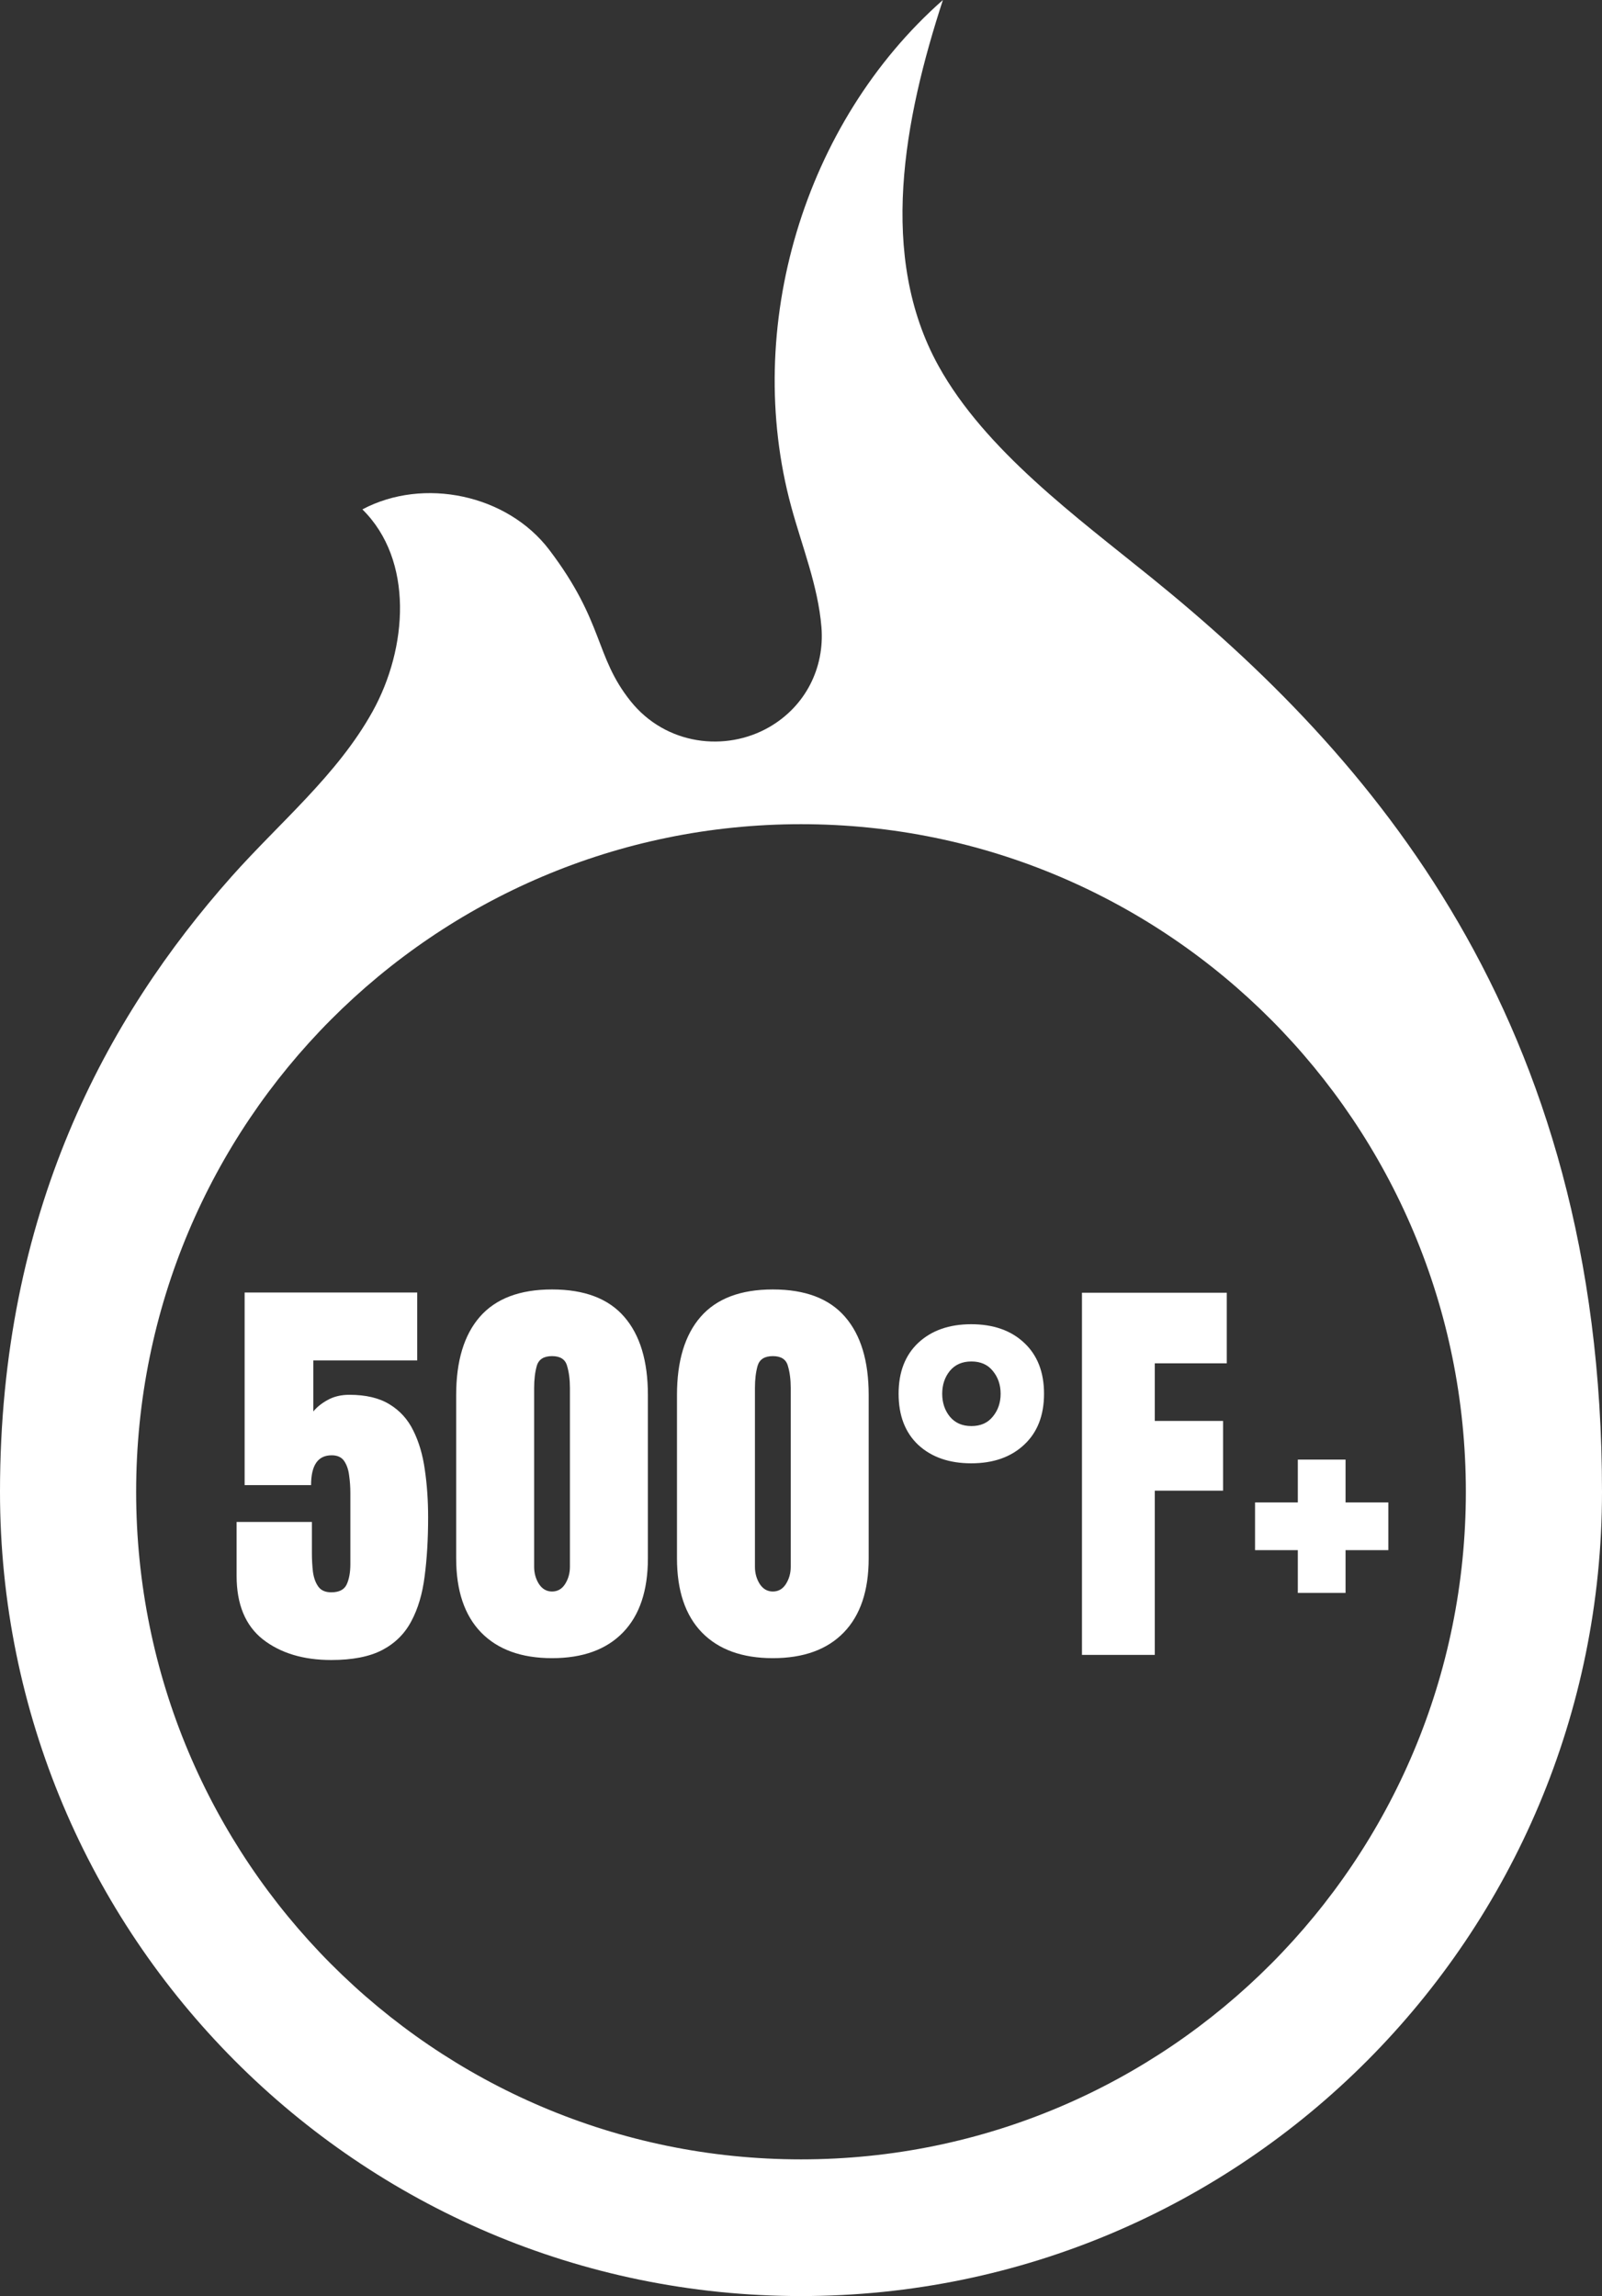
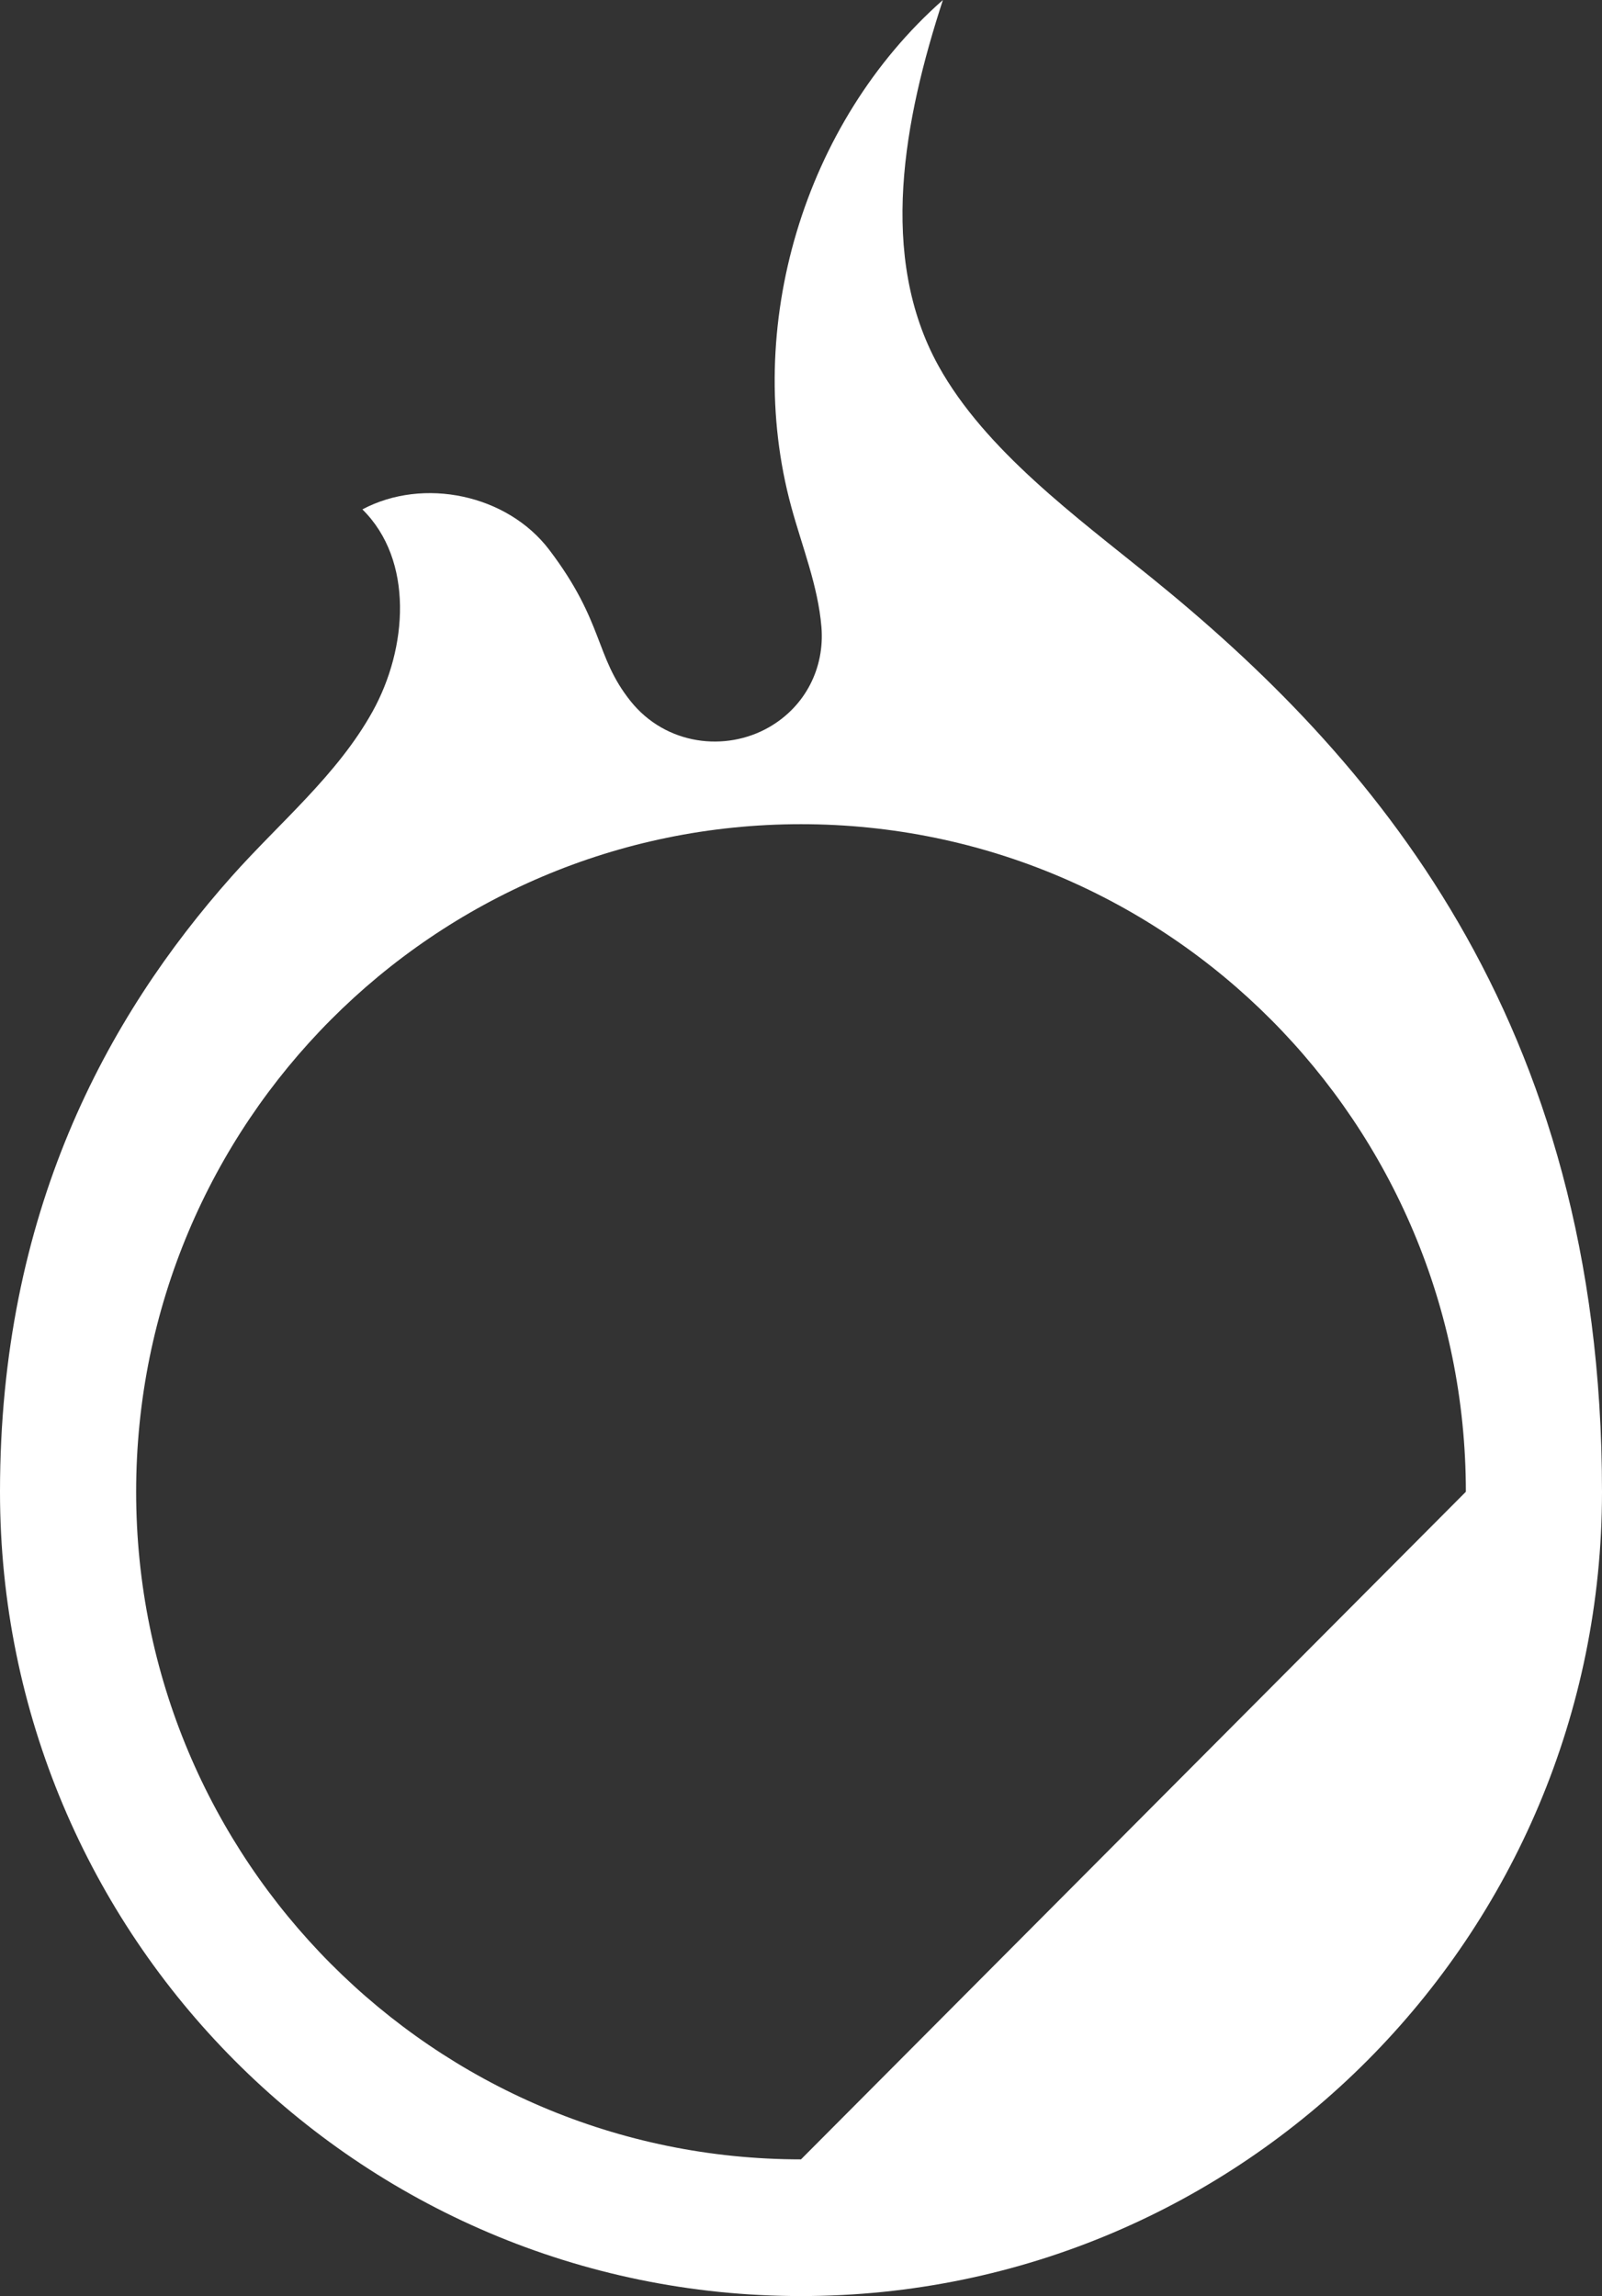
<svg xmlns="http://www.w3.org/2000/svg" fill="none" viewBox="0 0 134 192" height="192" width="134">
  <rect x="0" y="0" width="134" height="192" fill="#333333" stroke="none" />
-   <path fill="white" d="M96.311 48.305C90.06 43.243 82.405 37.651 78.504 30.603C73.421 21.418 75.614 9.985 78.87 0C67.231 10.253 62.105 27.381 66.185 42.377C67.093 45.716 68.422 48.976 68.709 52.427C68.993 55.876 67.345 59.068 64.356 60.795C60.692 62.911 55.68 62.307 52.741 58.625C49.732 54.857 50.554 52.051 45.941 45.975C42.431 41.354 35.429 39.876 30.312 42.596C34.629 46.846 34.103 54.209 31.156 59.511C28.209 64.814 23.401 68.765 19.373 73.295C8.9 85.078 0 101.433 0 124.744C0 161.888 29.997 192 67 192C104.003 192 134 161.888 134 124.744C134 85.018 114.536 63.061 96.312 48.305H96.311ZM67 180.57C36.286 180.57 11.388 155.576 11.388 124.745C11.388 93.914 36.287 68.92 67 68.92C97.713 68.92 122.612 93.914 122.612 124.745C122.612 155.576 97.713 180.57 67 180.57Z" />
-   <path fill="white" d="M27.706 138.813C25.377 138.813 23.473 138.239 21.994 137.092C20.526 135.934 19.791 134.162 19.791 131.776V127.268H26.089V129.866C26.089 130.405 26.117 130.927 26.175 131.432C26.244 131.937 26.393 132.349 26.622 132.671C26.851 132.992 27.213 133.152 27.706 133.152C28.36 133.152 28.79 132.934 28.996 132.499C29.203 132.051 29.306 131.483 29.306 130.795V124.842C29.306 124.349 29.272 123.861 29.203 123.38C29.145 122.898 29.008 122.497 28.79 122.175C28.572 121.854 28.222 121.694 27.74 121.694C26.593 121.694 26.02 122.525 26.02 124.188H20.462V108.084H34.898V113.762H26.209V118.029C26.507 117.662 26.909 117.341 27.413 117.065C27.93 116.779 28.532 116.635 29.22 116.635C30.596 116.635 31.715 116.899 32.575 117.427C33.447 117.954 34.112 118.688 34.571 119.629C35.041 120.57 35.362 121.659 35.534 122.898C35.718 124.137 35.81 125.467 35.81 126.89C35.81 128.713 35.712 130.359 35.517 131.828C35.334 133.284 34.961 134.535 34.399 135.578C33.848 136.622 33.034 137.425 31.956 137.987C30.889 138.538 29.472 138.813 27.706 138.813ZM46.175 138.658C43.617 138.658 41.638 137.941 40.239 136.507C38.851 135.074 38.157 133.009 38.157 130.314V116.652C38.157 113.808 38.817 111.628 40.136 110.114C41.466 108.589 43.479 107.826 46.175 107.826C48.882 107.826 50.895 108.589 52.214 110.114C53.533 111.628 54.193 113.808 54.193 116.652V130.314C54.193 133.009 53.499 135.074 52.111 136.507C50.723 137.941 48.744 138.658 46.175 138.658ZM46.175 133.084C46.645 133.084 47.012 132.871 47.276 132.447C47.54 132.023 47.672 131.547 47.672 131.019V116.067C47.672 115.356 47.591 114.737 47.431 114.209C47.282 113.67 46.863 113.401 46.175 113.401C45.487 113.401 45.062 113.67 44.902 114.209C44.752 114.737 44.678 115.356 44.678 116.067V131.019C44.678 131.547 44.81 132.023 45.074 132.447C45.349 132.871 45.716 133.084 46.175 133.084ZM64.644 138.658C62.086 138.658 60.107 137.941 58.708 136.507C57.32 135.074 56.626 133.009 56.626 130.314V116.652C56.626 113.808 57.286 111.628 58.605 110.114C59.935 108.589 61.948 107.826 64.644 107.826C67.351 107.826 69.364 108.589 70.683 110.114C72.002 111.628 72.661 113.808 72.661 116.652V130.314C72.661 133.009 71.968 135.074 70.58 136.507C69.192 137.941 67.213 138.658 64.644 138.658ZM64.644 133.084C65.114 133.084 65.481 132.871 65.745 132.447C66.009 132.023 66.141 131.547 66.141 131.019V116.067C66.141 115.356 66.06 114.737 65.9 114.209C65.751 113.67 65.332 113.401 64.644 113.401C63.956 113.401 63.531 113.67 63.37 114.209C63.221 114.737 63.147 115.356 63.147 116.067V131.019C63.147 131.547 63.279 132.023 63.543 132.447C63.818 132.871 64.185 133.084 64.644 133.084ZM81.237 122.365C79.402 122.365 77.928 121.854 76.816 120.833C75.714 119.801 75.164 118.373 75.164 116.549C75.164 114.737 75.714 113.315 76.816 112.282C77.928 111.25 79.402 110.734 81.237 110.734C83.084 110.734 84.558 111.25 85.659 112.282C86.772 113.315 87.328 114.737 87.328 116.549C87.328 118.362 86.772 119.784 85.659 120.816C84.558 121.848 83.084 122.365 81.237 122.365ZM81.254 119.25C82.023 119.25 82.619 118.987 83.044 118.459C83.48 117.931 83.698 117.295 83.698 116.549C83.698 115.804 83.48 115.167 83.044 114.639C82.619 114.112 82.023 113.848 81.254 113.848C80.486 113.848 79.884 114.112 79.448 114.639C79.023 115.167 78.811 115.804 78.811 116.549C78.811 117.295 79.023 117.931 79.448 118.459C79.884 118.987 80.486 119.25 81.254 119.25ZM90.501 138.383V108.101H102.614V114.003H96.592V118.82H102.304V124.653H96.592V138.383H90.501ZM108.557 133.204V129.625H104.979V125.634H108.557V122.055H112.549V125.634H116.128V129.625H112.549V133.204H108.557Z" />
+   <path fill="white" d="M96.311 48.305C90.06 43.243 82.405 37.651 78.504 30.603C73.421 21.418 75.614 9.985 78.87 0C67.231 10.253 62.105 27.381 66.185 42.377C67.093 45.716 68.422 48.976 68.709 52.427C68.993 55.876 67.345 59.068 64.356 60.795C60.692 62.911 55.68 62.307 52.741 58.625C49.732 54.857 50.554 52.051 45.941 45.975C42.431 41.354 35.429 39.876 30.312 42.596C34.629 46.846 34.103 54.209 31.156 59.511C28.209 64.814 23.401 68.765 19.373 73.295C8.9 85.078 0 101.433 0 124.744C0 161.888 29.997 192 67 192C104.003 192 134 161.888 134 124.744C134 85.018 114.536 63.061 96.312 48.305H96.311ZM67 180.57C36.286 180.57 11.388 155.576 11.388 124.745C11.388 93.914 36.287 68.92 67 68.92C97.713 68.92 122.612 93.914 122.612 124.745Z" />
</svg>